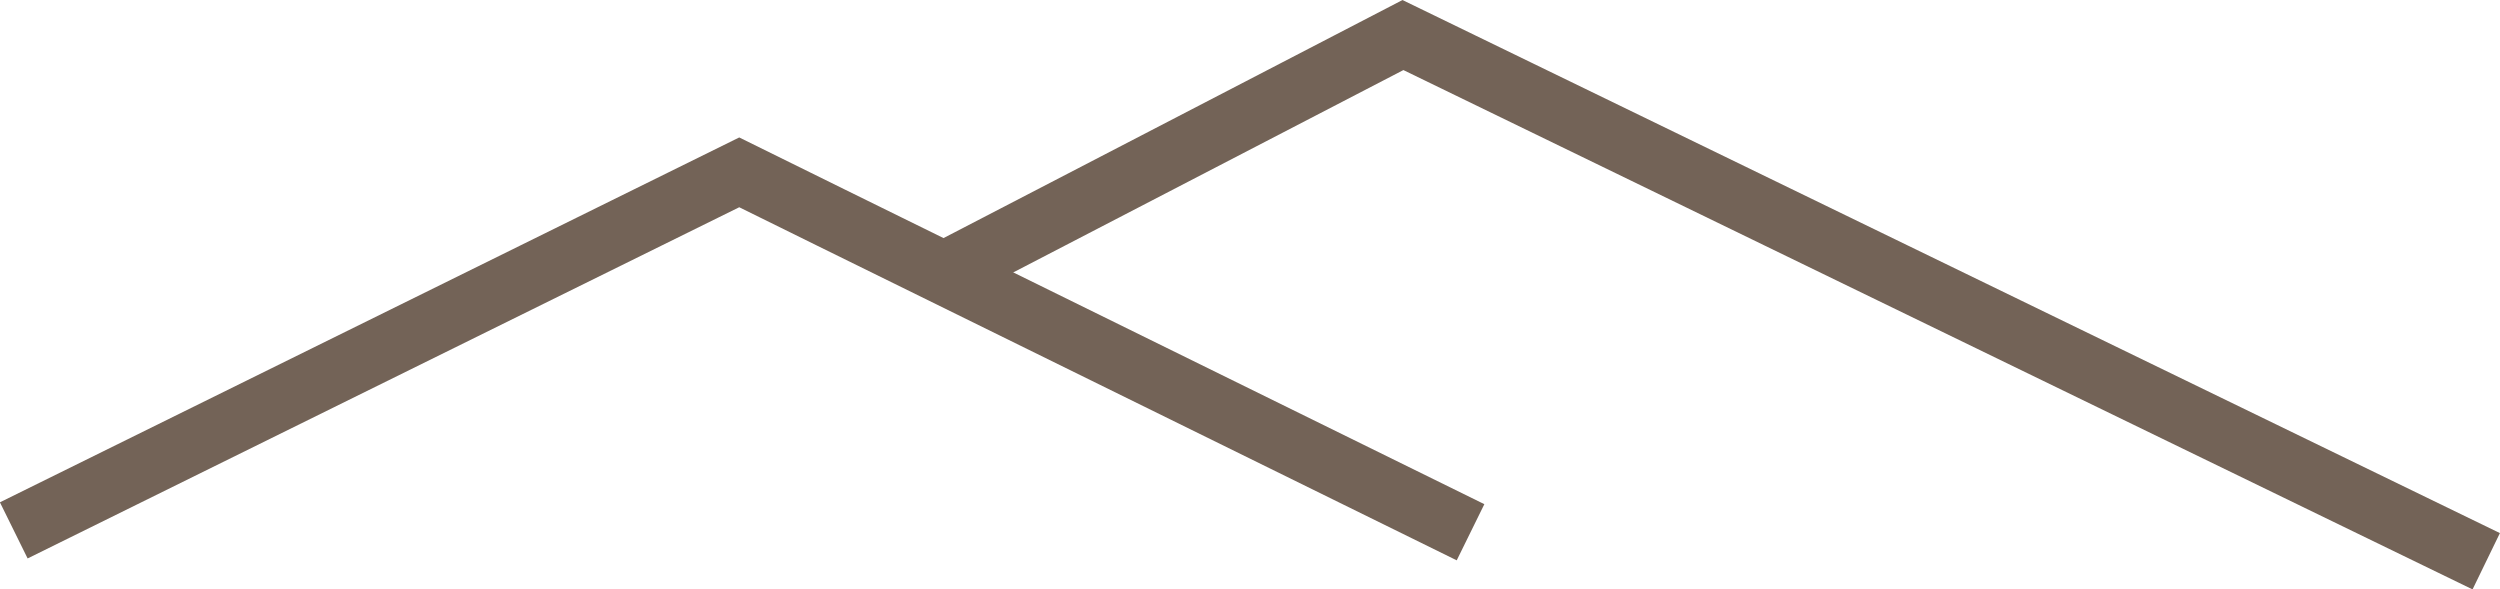
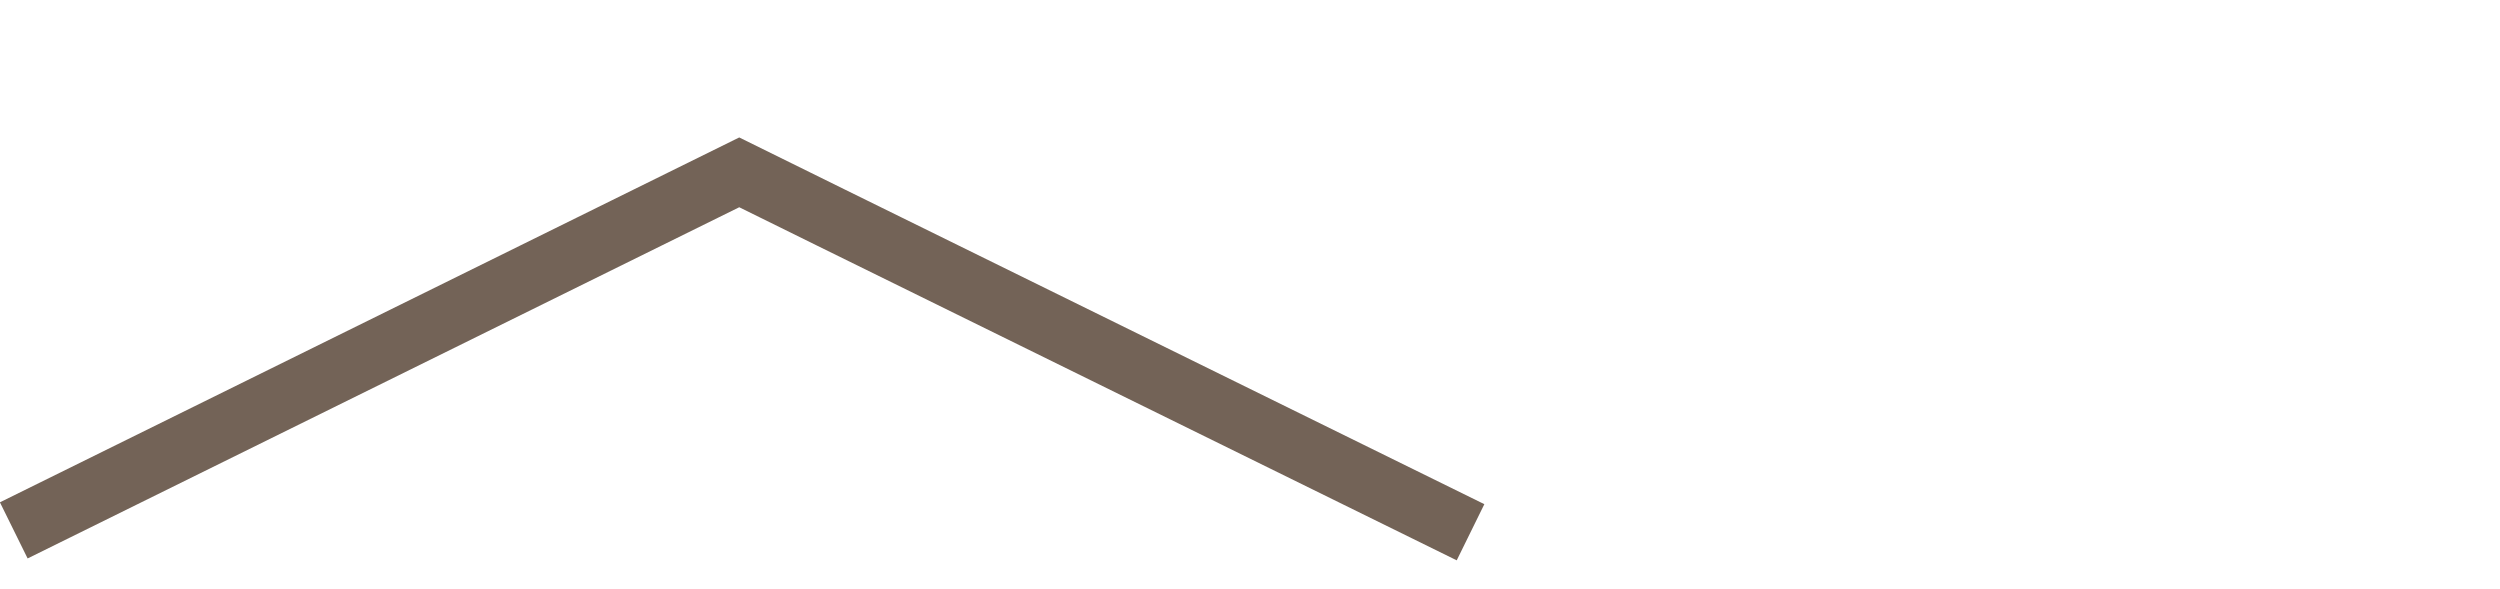
<svg xmlns="http://www.w3.org/2000/svg" width="119.82" height="28.25" viewBox="0 0 119.82 28.25">
  <defs>
    <style>
      .cls-1 {
        fill: none;
        stroke: #736357;
        stroke-miterlimit: 10;
        stroke-width: 3px;
      }
    </style>
  </defs>
  <g id="_イヤー_1" data-name="レイヤー 1" />
  <g id="_イヤー_2" data-name="レイヤー 2">
    <g id="_イヤー_3" data-name="レイヤー 3">
      <g>
        <polyline class="cls-1" points=".66 25.42 35.43 8.26 39.83 10.43 70.48 25.51" />
-         <polyline class="cls-1" points="45.26 13.08 67.24 1.68 119.16 26.9" />
      </g>
    </g>
  </g>
</svg>